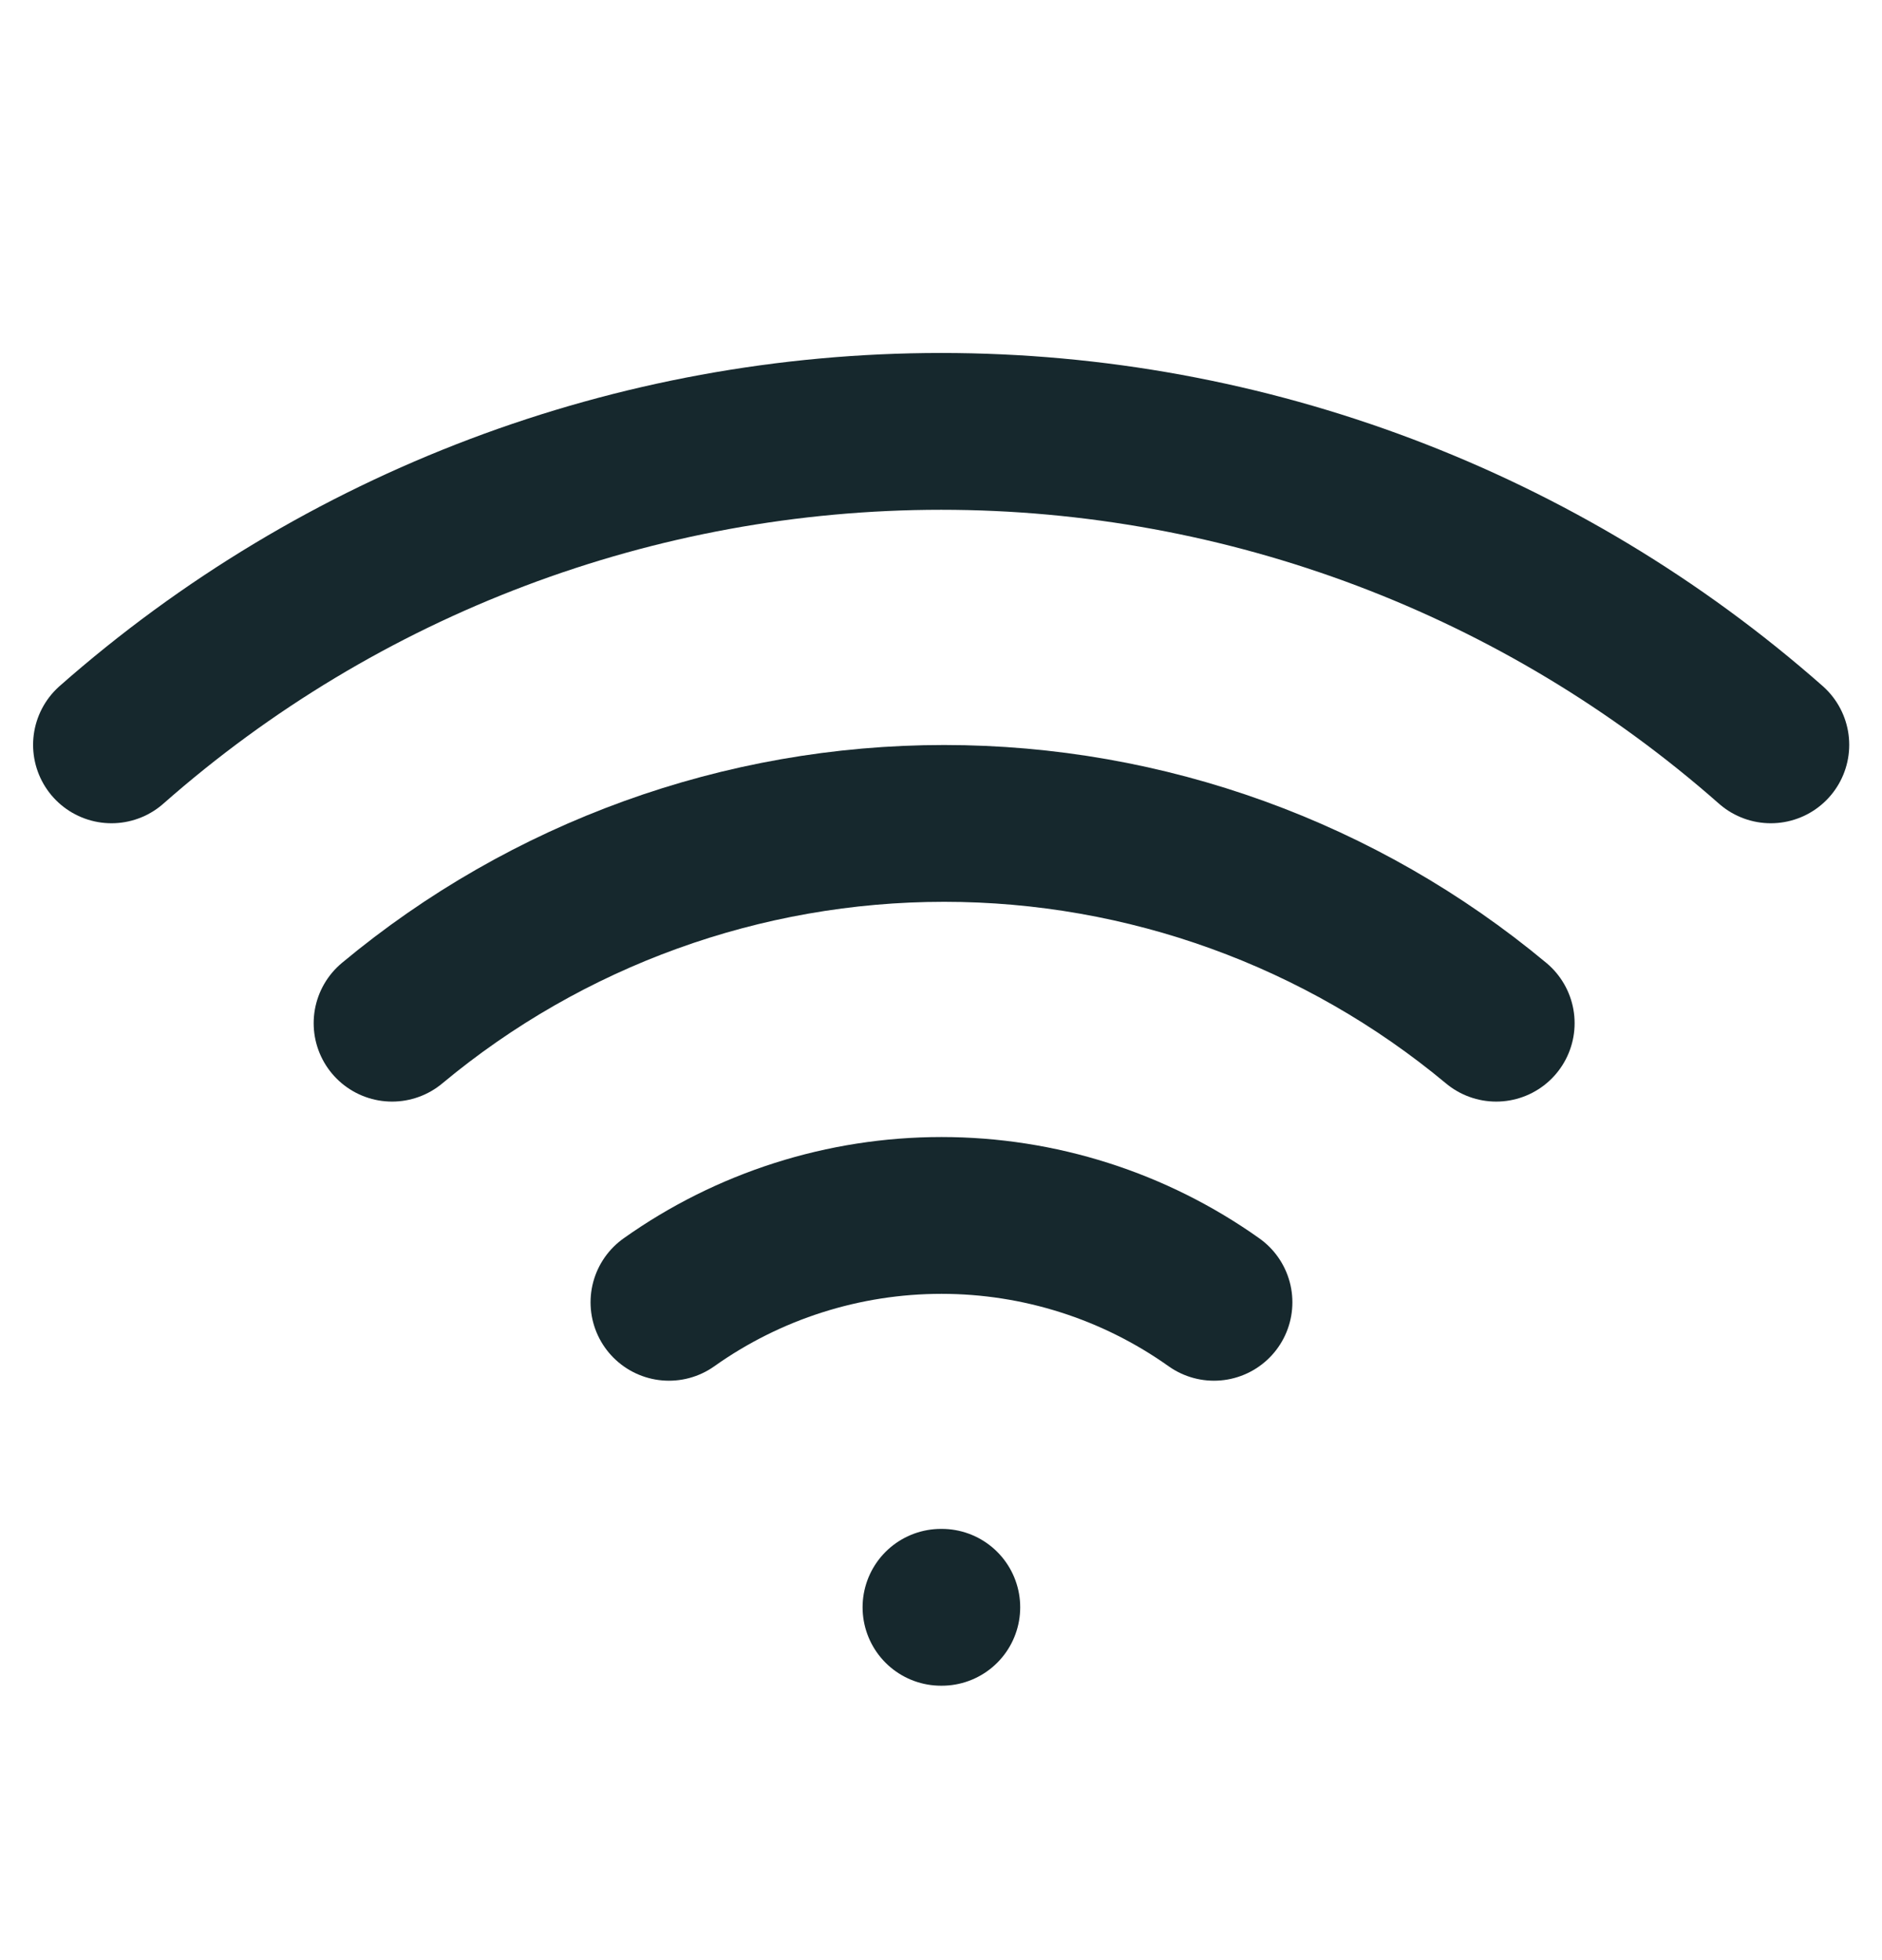
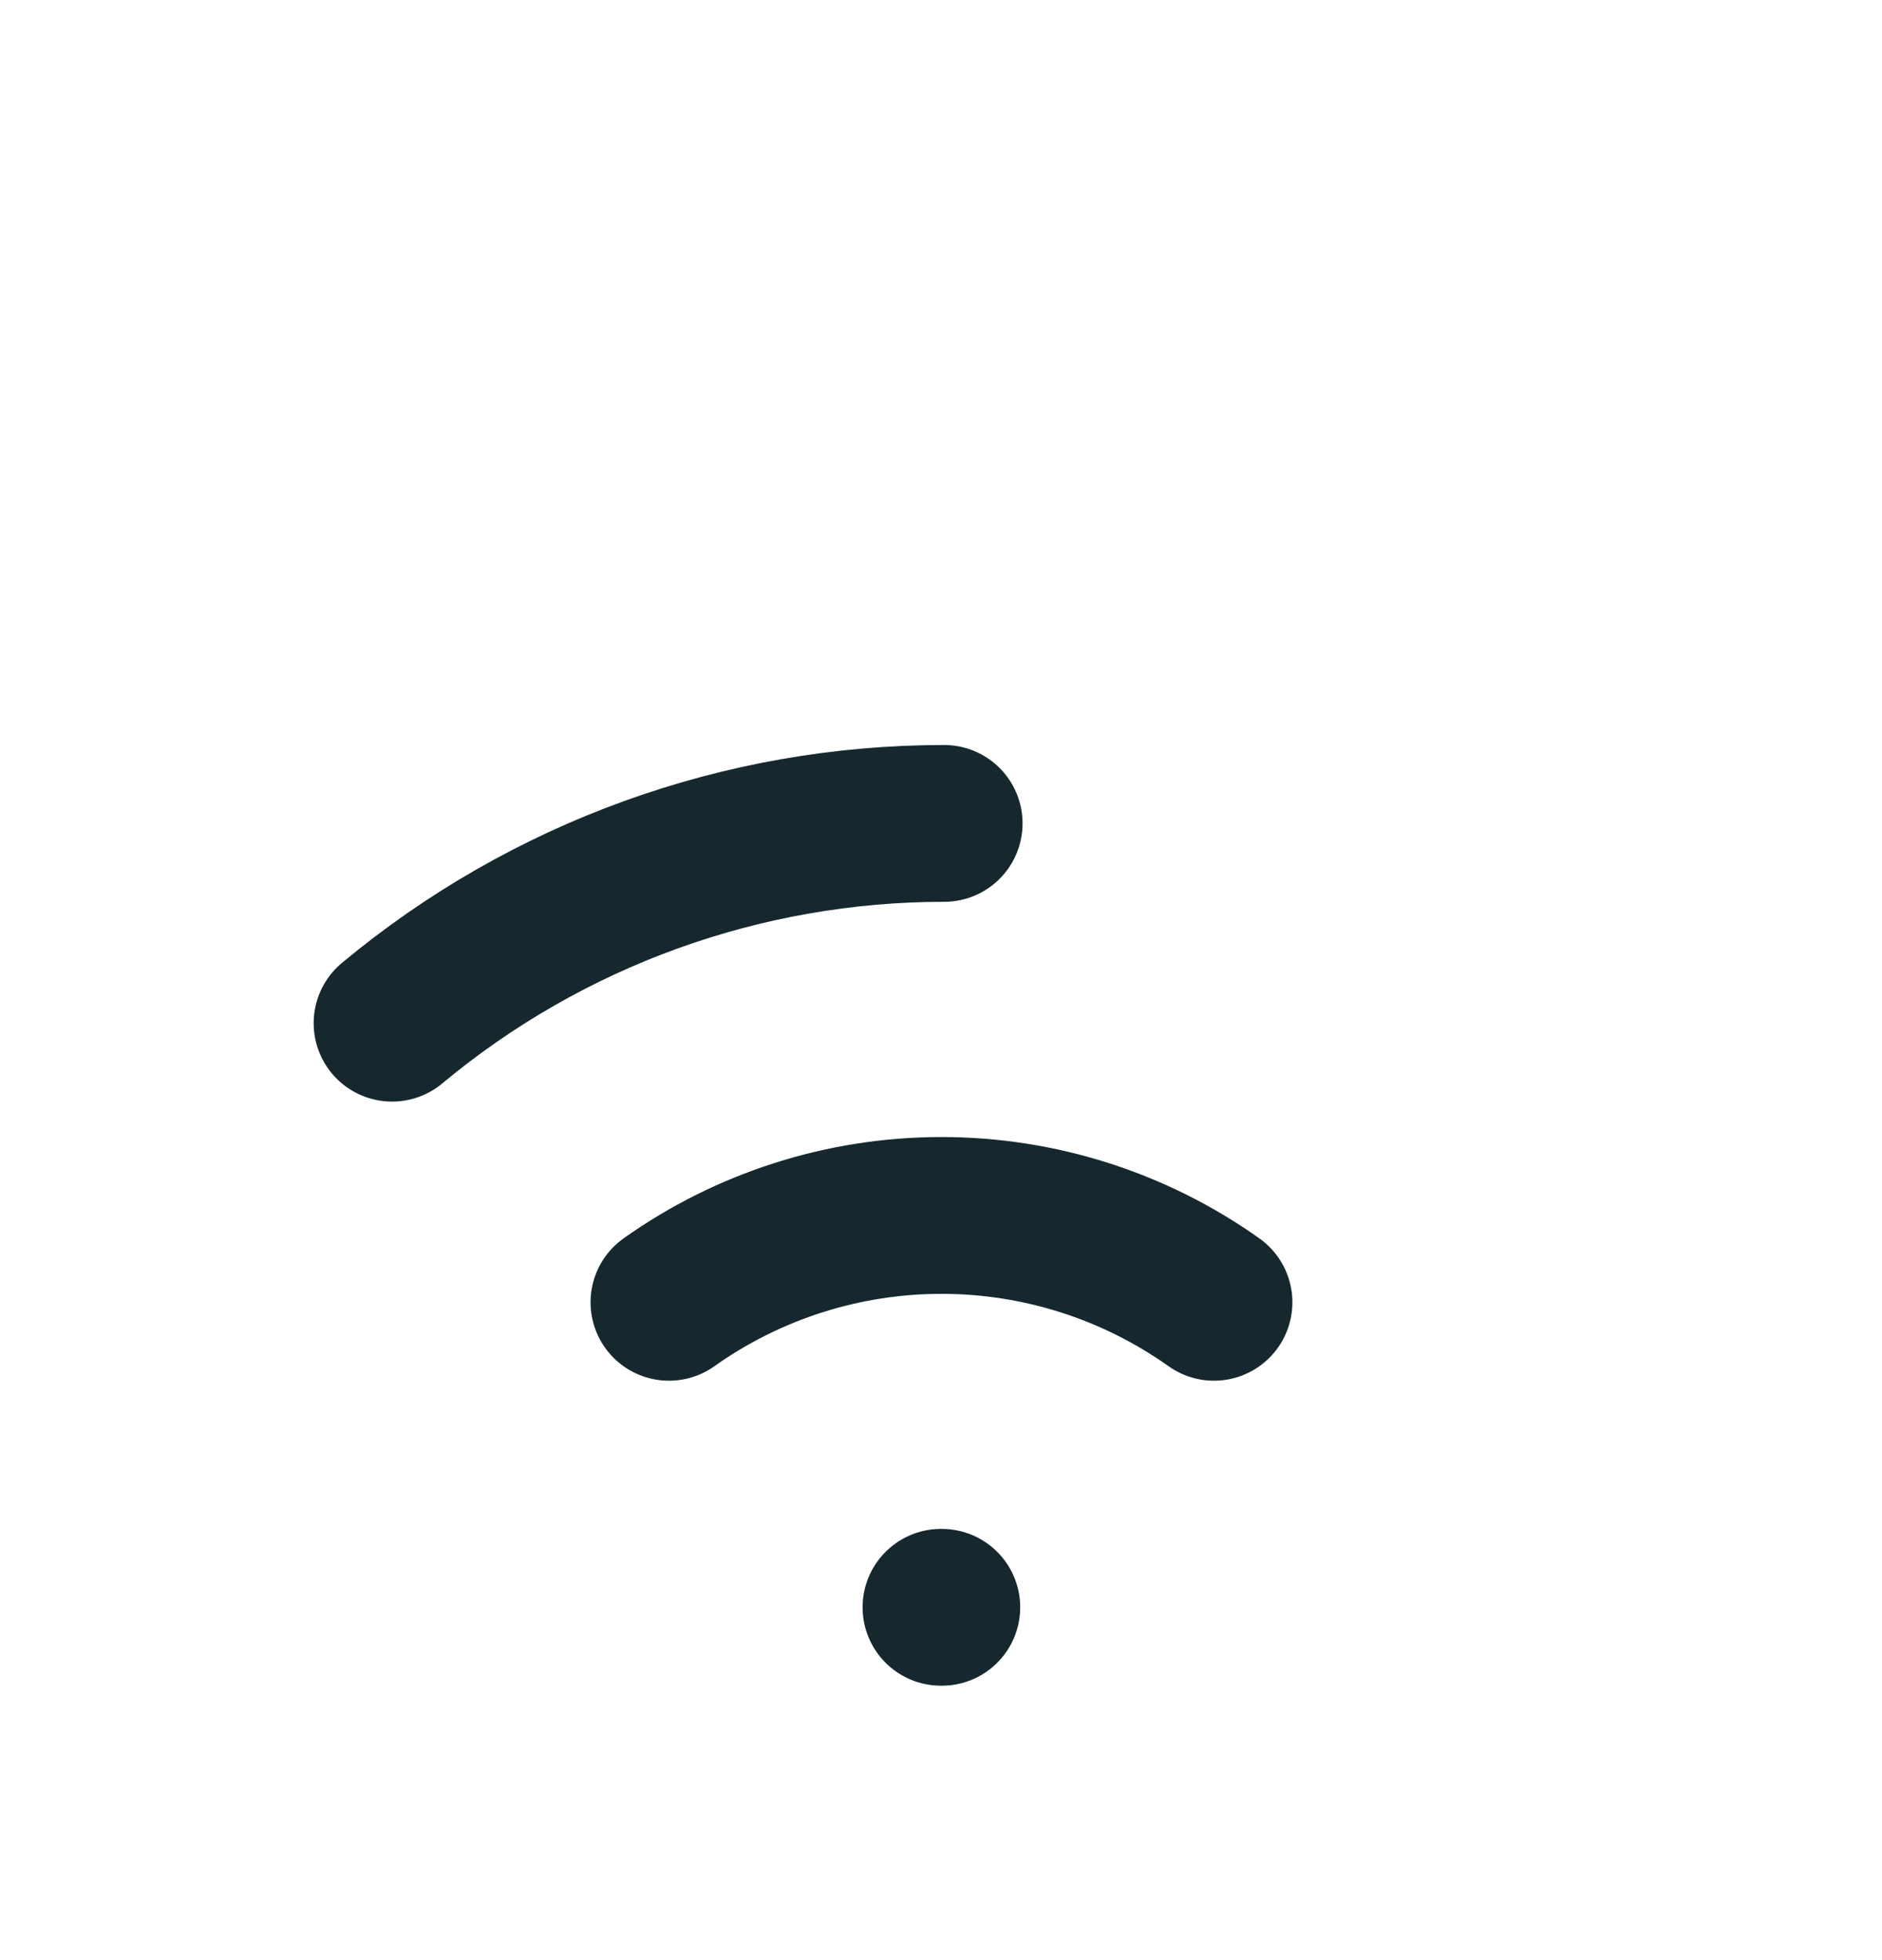
<svg xmlns="http://www.w3.org/2000/svg" width="24" height="25" viewBox="0 0 24 25" fill="none">
  <path d="M12 20.5H12.01" stroke="#16282D" stroke-width="2" stroke-linecap="round" stroke-linejoin="round" />
  <path d="M8.531 16.61C9.546 15.889 10.761 15.502 12.006 15.502C13.252 15.502 14.466 15.889 15.481 16.61" stroke="#16282D" stroke-width="2" stroke-linecap="round" stroke-linejoin="round" />
-   <path d="M5 13.05C6.977 11.403 9.468 10.502 12.04 10.502C14.612 10.502 17.103 11.403 19.08 13.05" stroke="#16282D" stroke-width="2" stroke-linecap="round" stroke-linejoin="round" />
-   <path d="M1.422 9.5C4.344 6.924 8.106 5.502 12.002 5.502C15.898 5.502 19.66 6.924 22.582 9.5" stroke="#16282D" stroke-width="2" stroke-linecap="round" stroke-linejoin="round" />
+   <path d="M5 13.05C6.977 11.403 9.468 10.502 12.04 10.502" stroke="#16282D" stroke-width="2" stroke-linecap="round" stroke-linejoin="round" />
</svg>